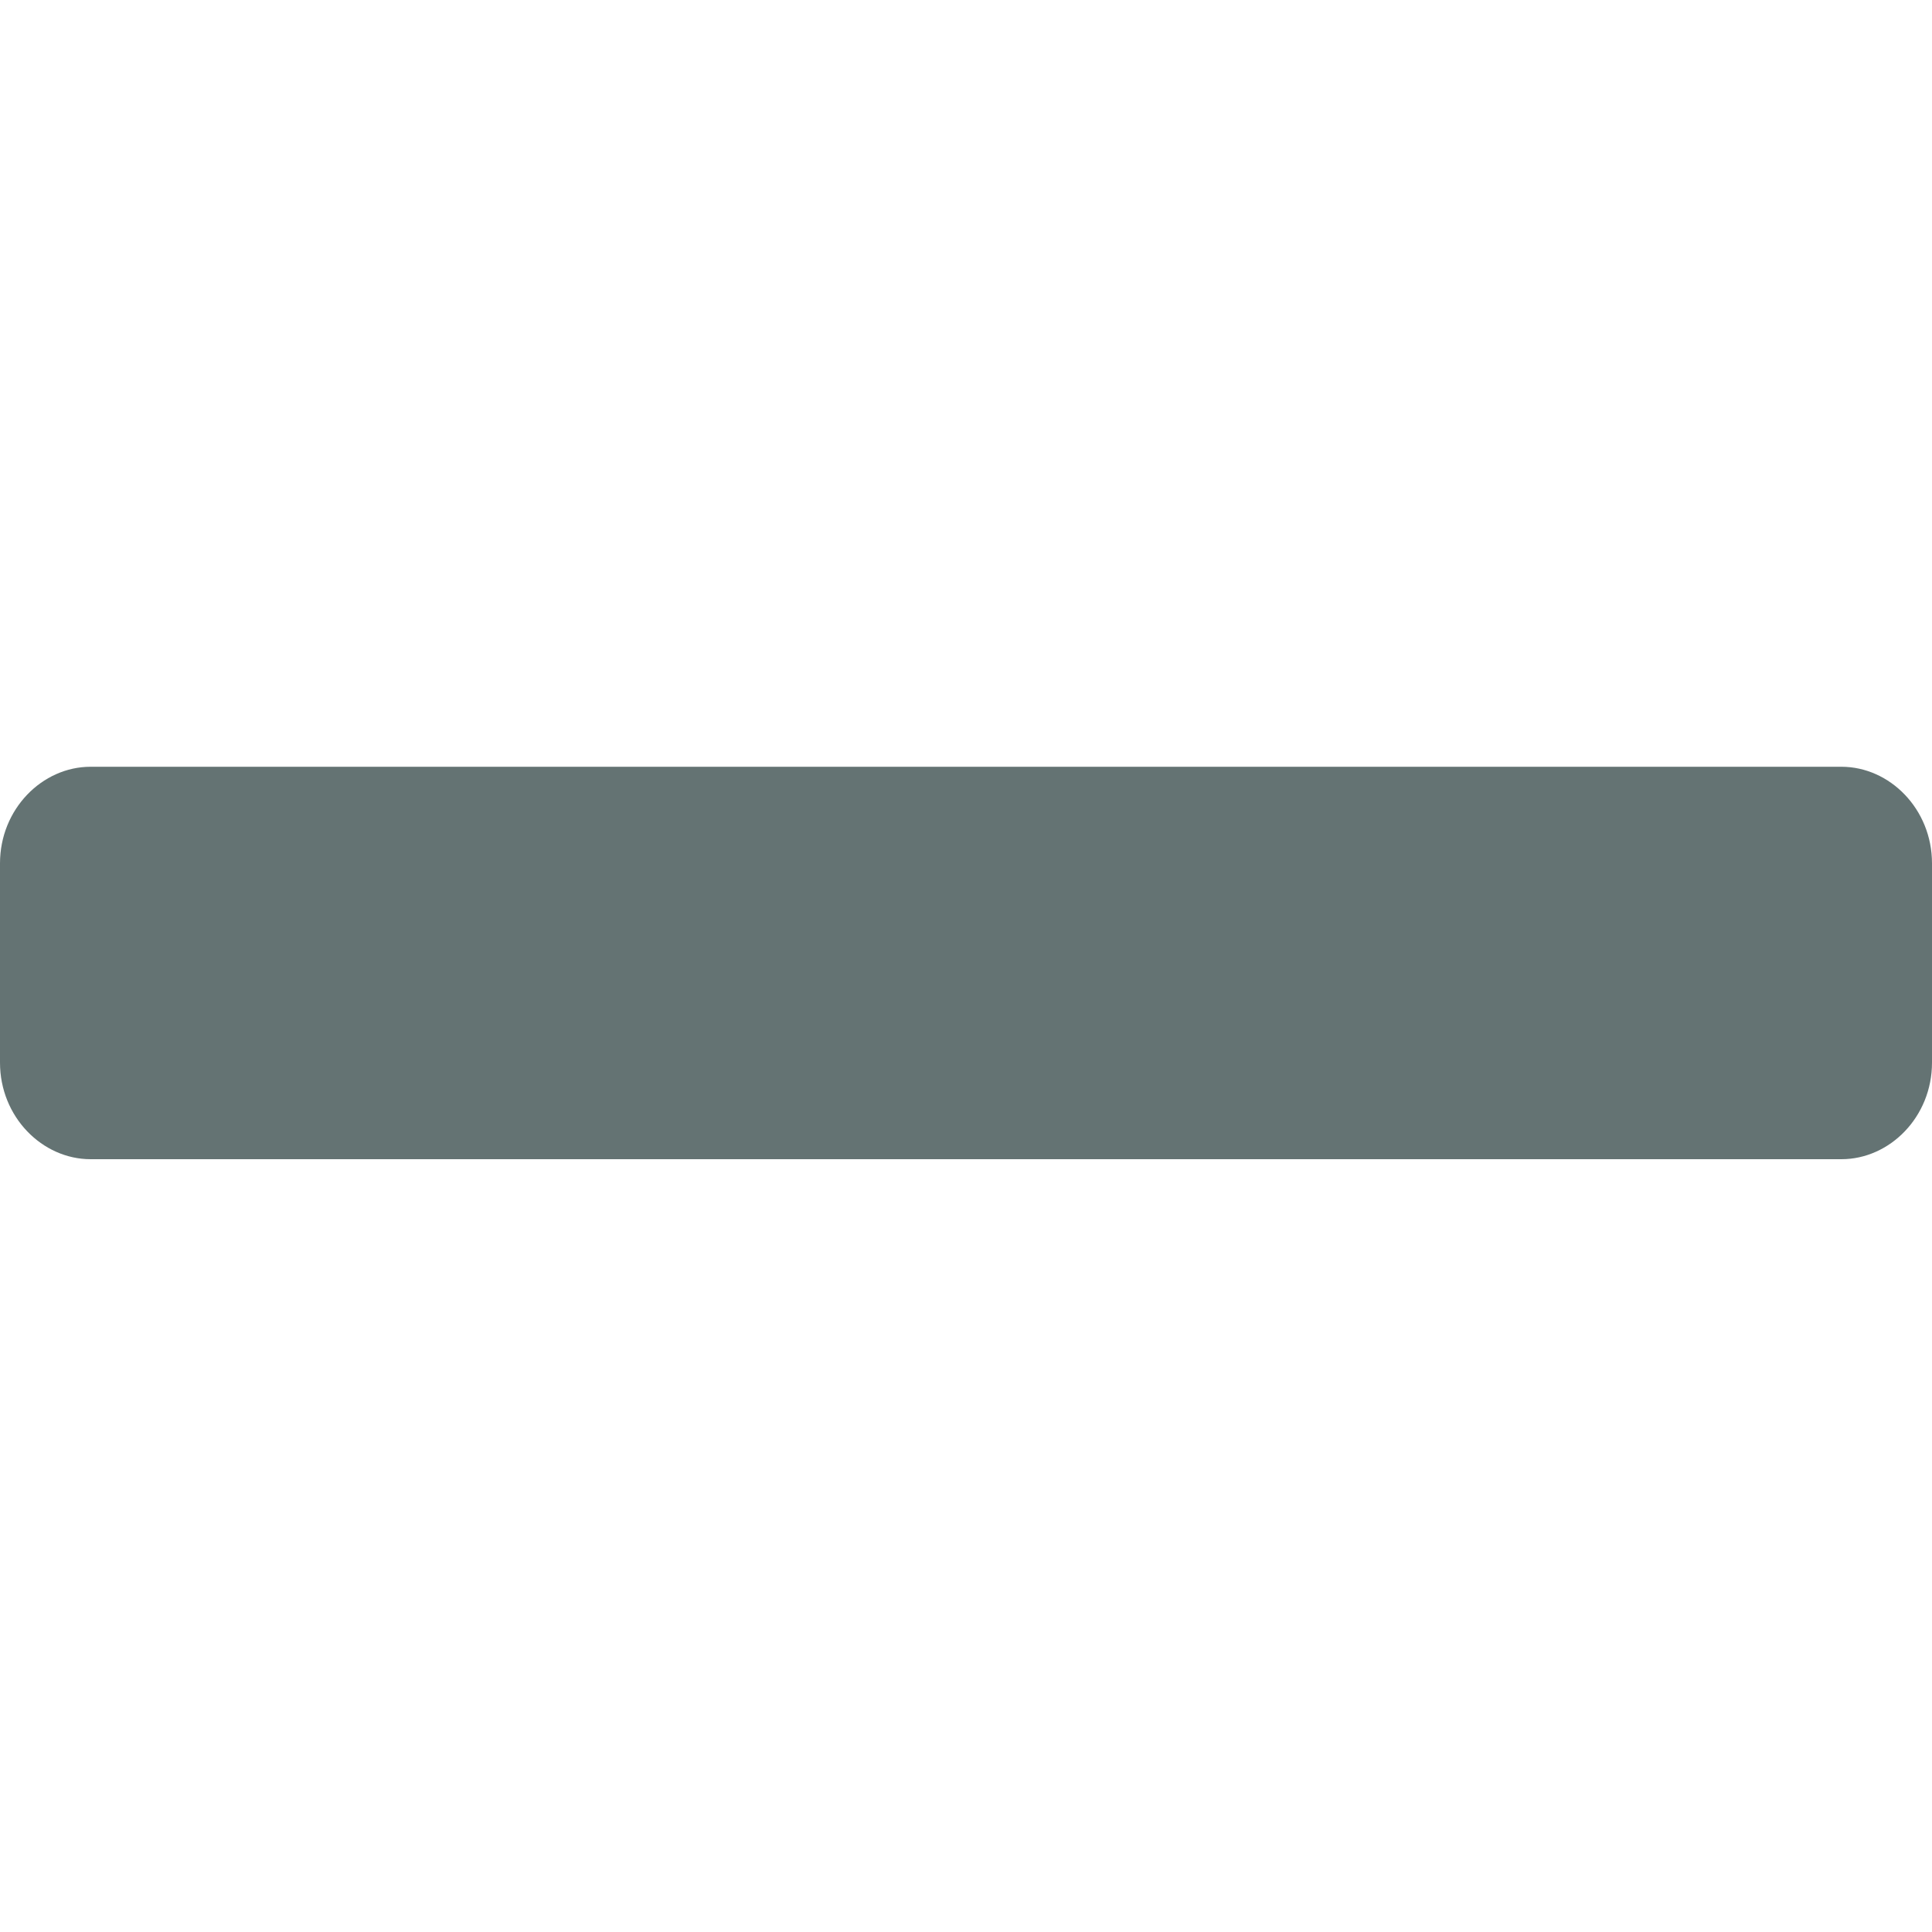
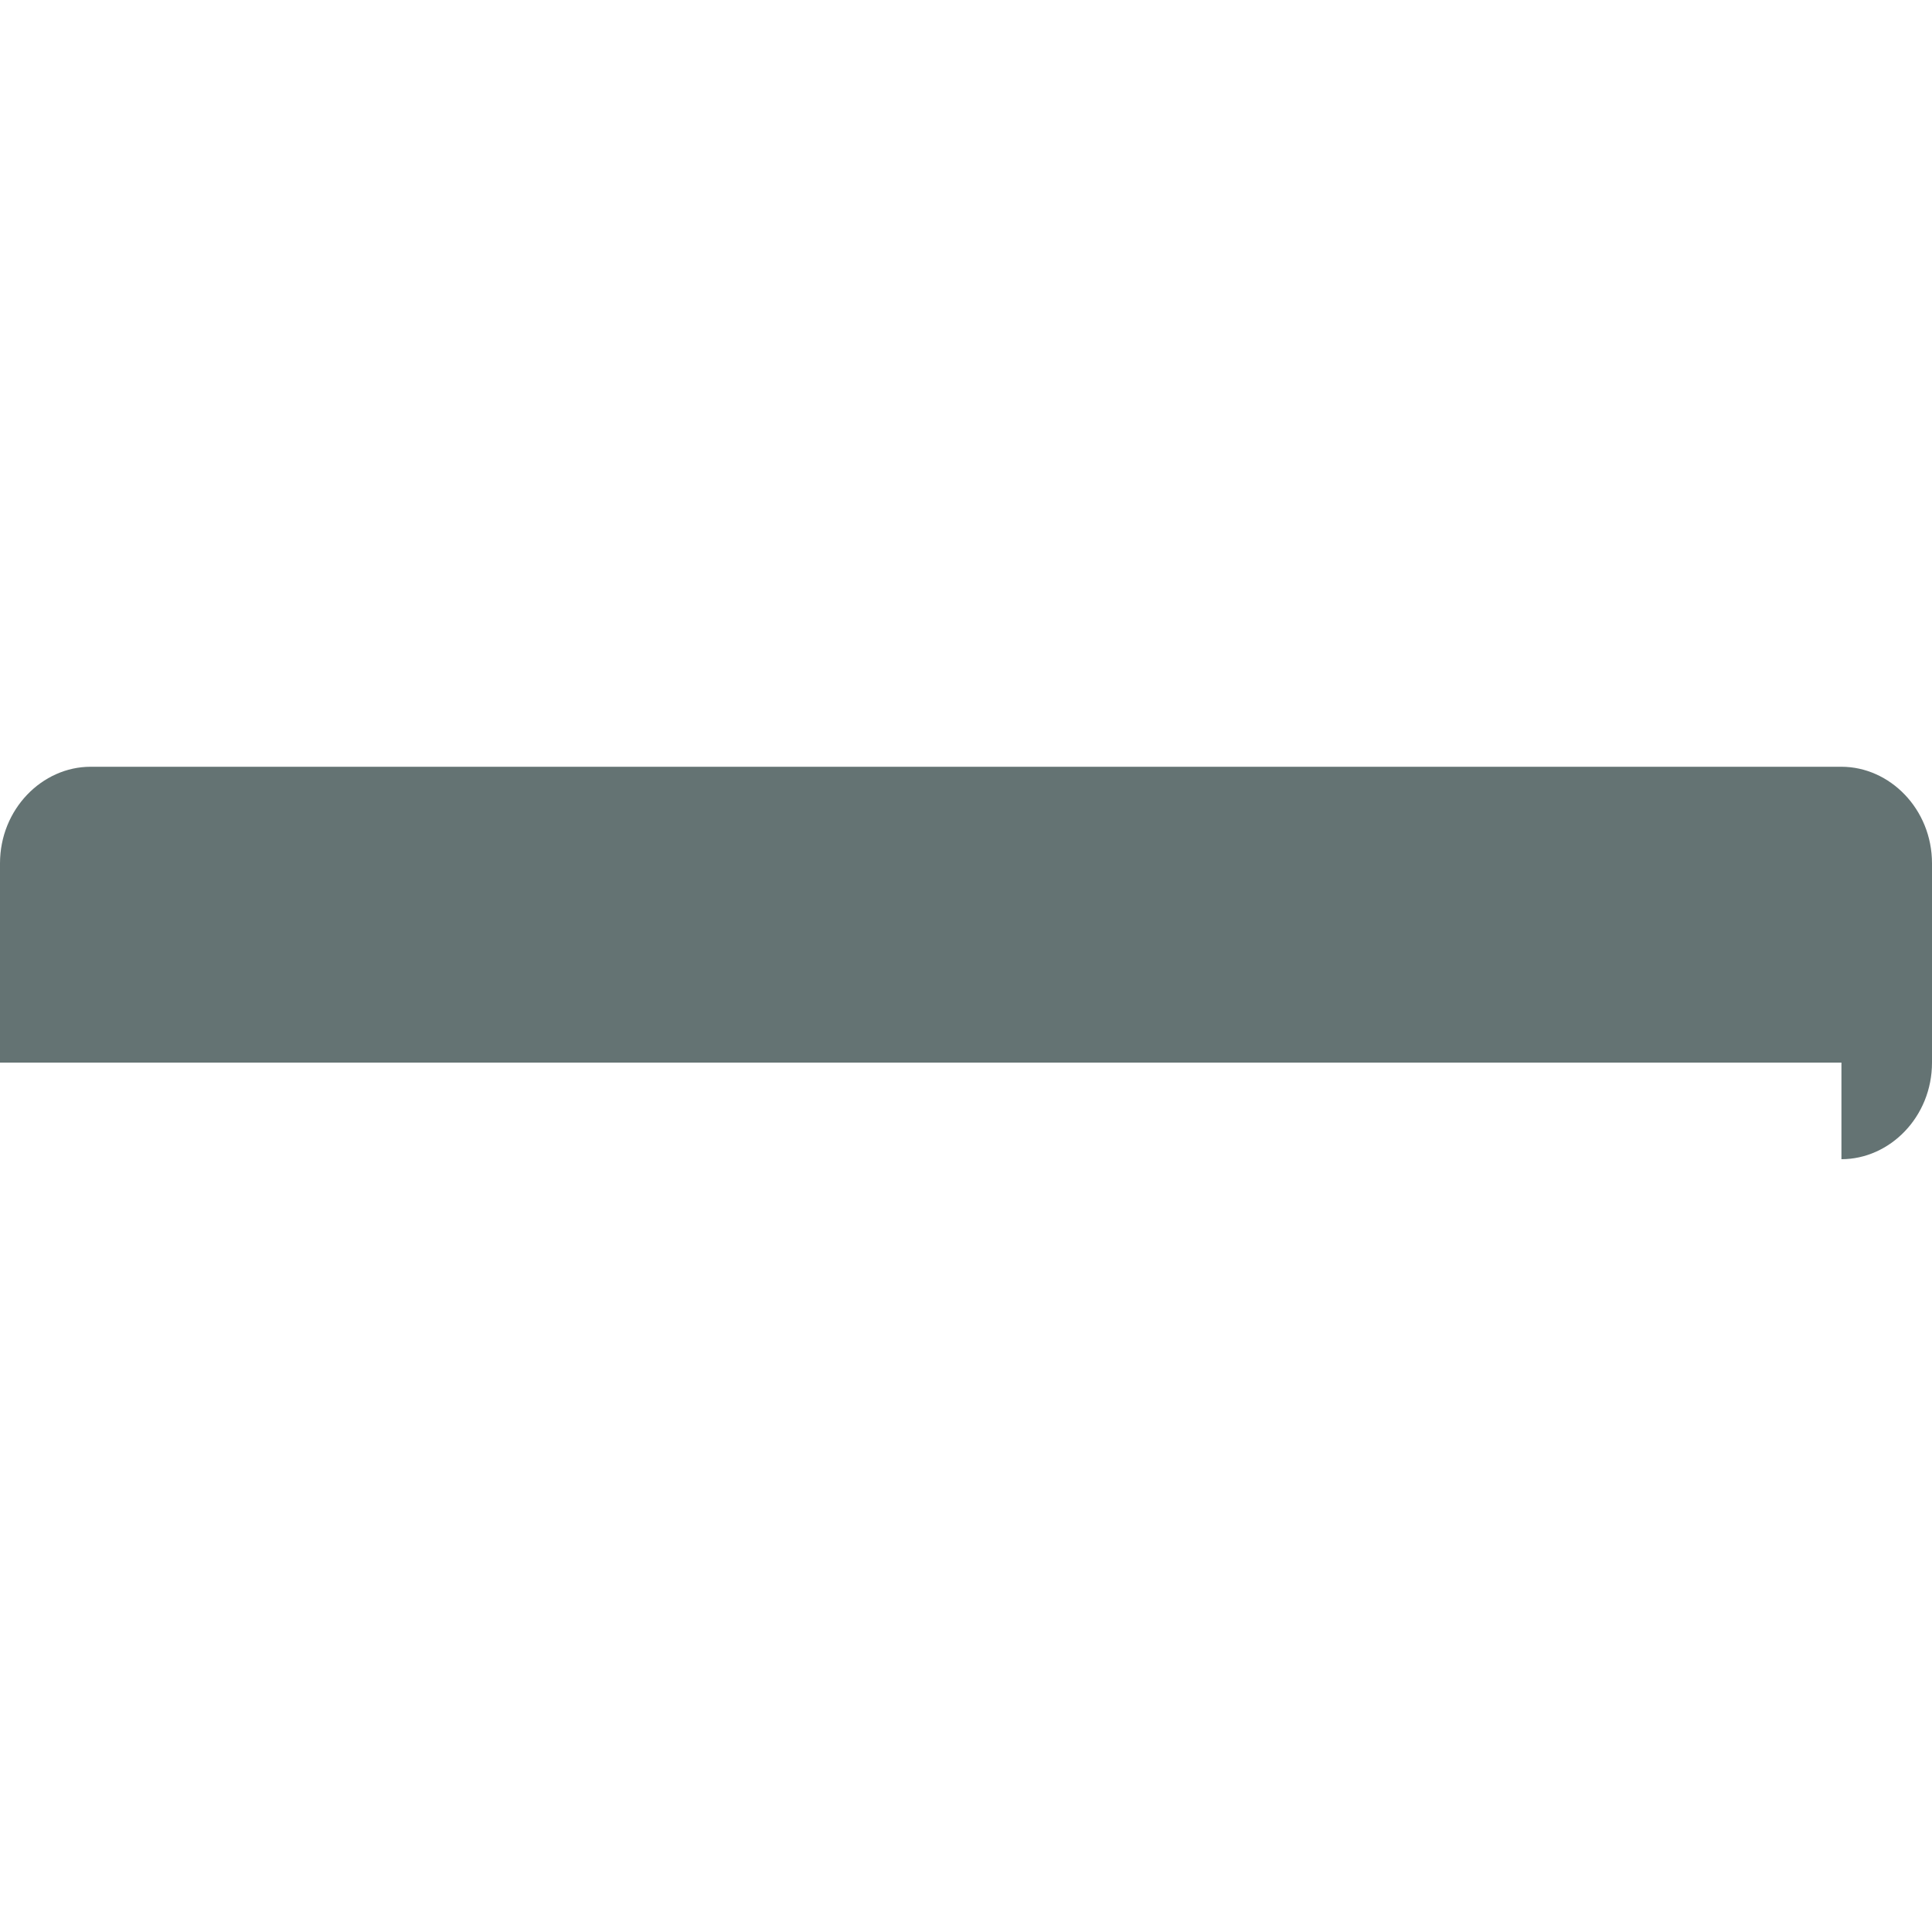
<svg xmlns="http://www.w3.org/2000/svg" version="1.1" id="Ebene_1" x="0px" y="0px" viewBox="0 0 32 32" style="enable-background:new 0 0 32 32;" xml:space="preserve">
  <style type="text/css">
	.st0{fill:#647373;}
</style>
  <g>
-     <path class="st0" d="M30.5,19.2c0.8,0,1.5-0.7,1.5-1.6v-3.3c0-0.9-0.7-1.6-1.5-1.6h-29c-0.8,0-1.5,0.7-1.5,1.6v3.3   c0,0.9,0.7,1.6,1.5,1.6H30.5z" />
+     <path class="st0" d="M30.5,19.2c0.8,0,1.5-0.7,1.5-1.6v-3.3c0-0.9-0.7-1.6-1.5-1.6h-29c-0.8,0-1.5,0.7-1.5,1.6v3.3   H30.5z" />
  </g>
</svg>